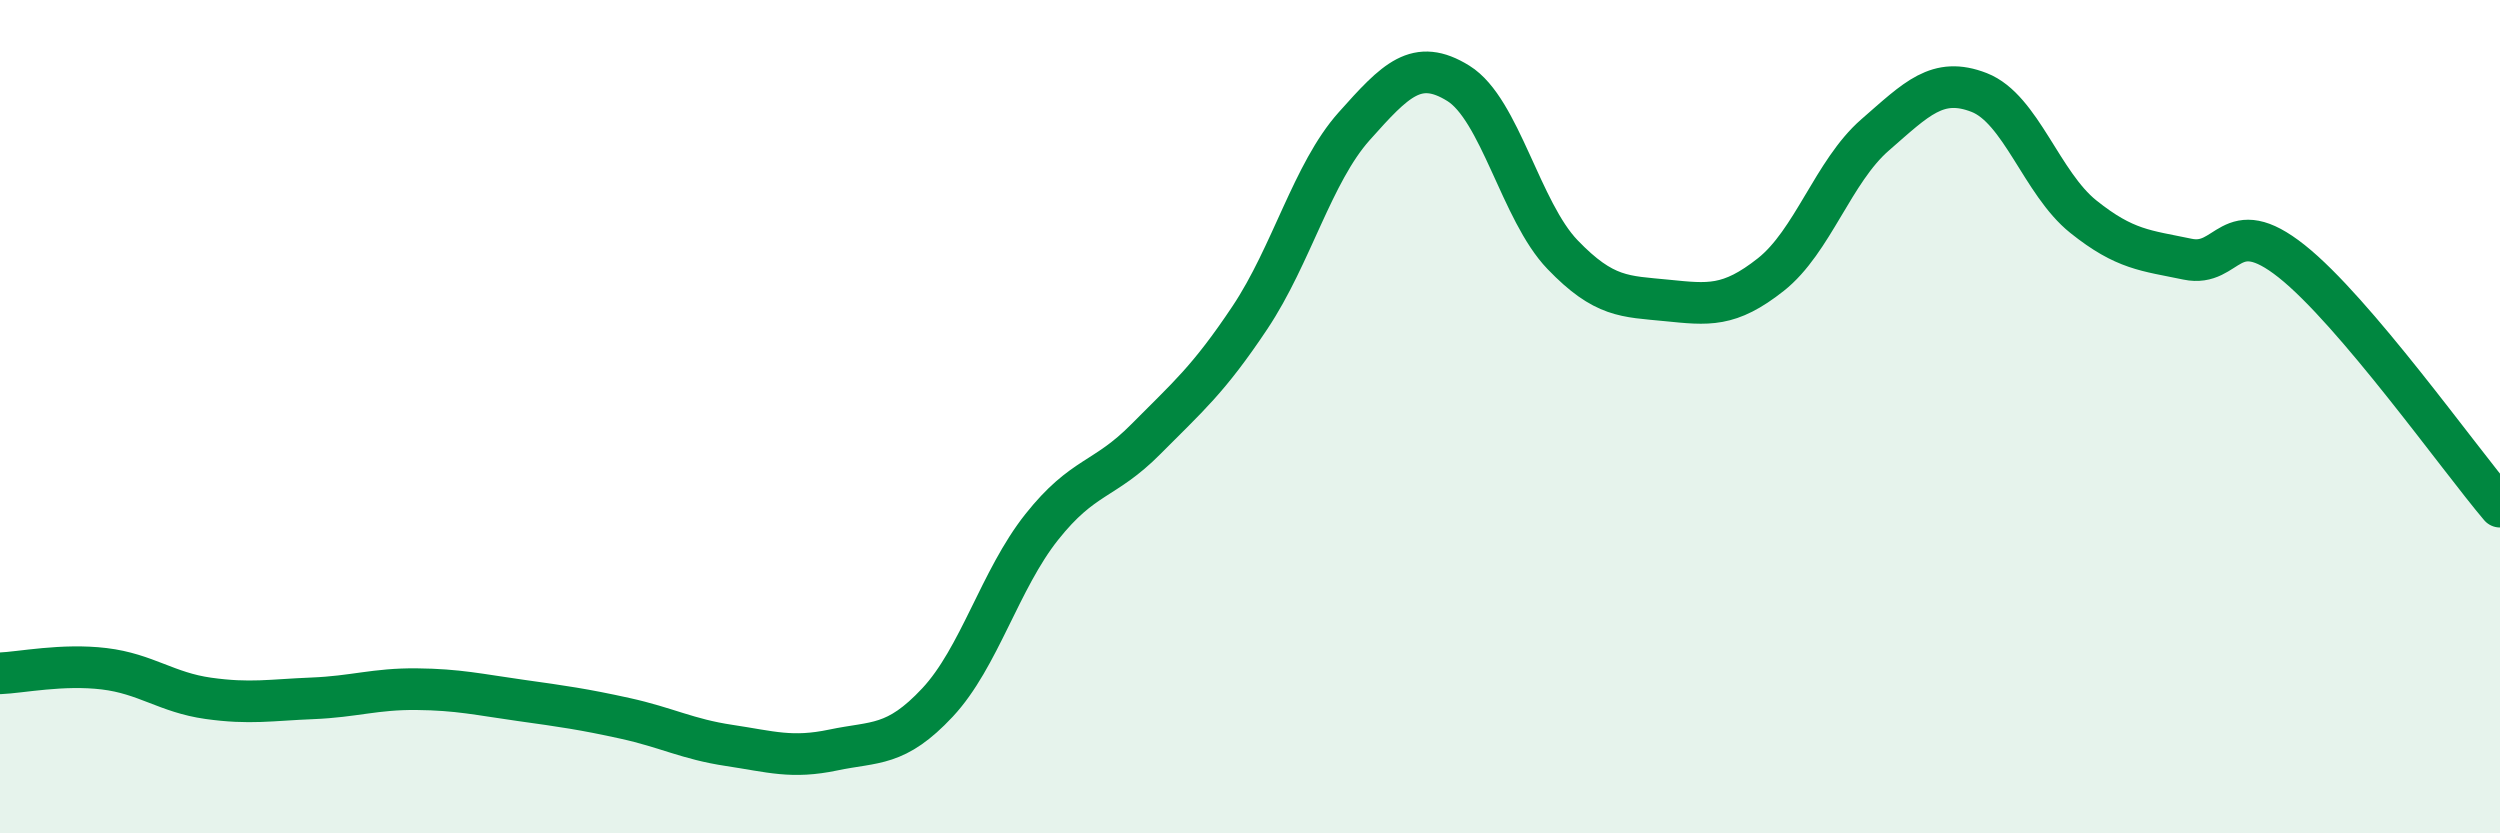
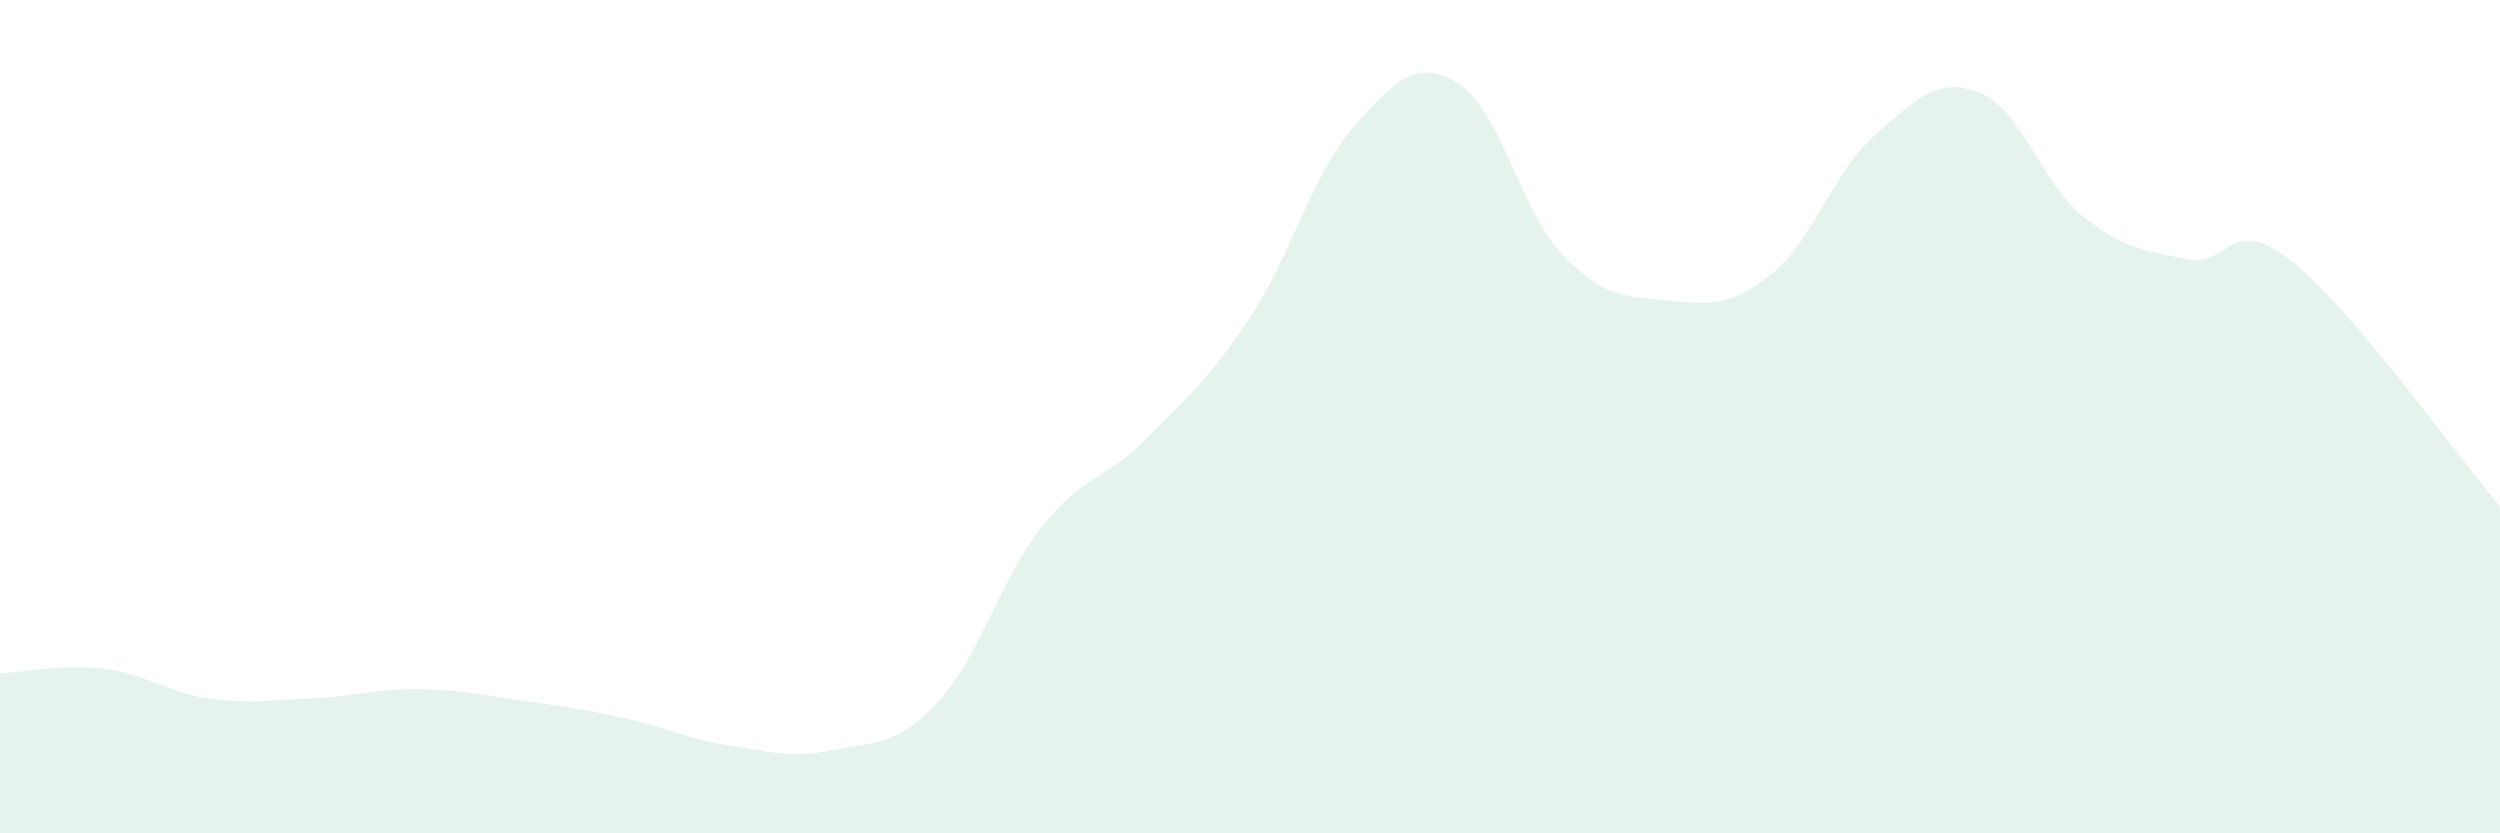
<svg xmlns="http://www.w3.org/2000/svg" width="60" height="20" viewBox="0 0 60 20">
  <path d="M 0,16.16 C 0.5,16.14 1.5,15.93 2.5,16.05 C 3.5,16.17 4,16.62 5,16.76 C 6,16.9 6.5,16.8 7.5,16.76 C 8.5,16.72 9,16.53 10,16.54 C 11,16.55 11.5,16.67 12.5,16.81 C 13.5,16.95 14,17.02 15,17.24 C 16,17.46 16.5,17.74 17.5,17.89 C 18.5,18.04 19,18.21 20,18 C 21,17.79 21.5,17.93 22.5,16.86 C 23.5,15.79 24,13.91 25,12.65 C 26,11.39 26.5,11.55 27.5,10.54 C 28.5,9.53 29,9.12 30,7.62 C 31,6.12 31.5,4.15 32.5,3.03 C 33.5,1.91 34,1.38 35,2 C 36,2.62 36.5,5.07 37.5,6.11 C 38.5,7.15 39,7.11 40,7.21 C 41,7.31 41.5,7.38 42.5,6.59 C 43.5,5.8 44,4.11 45,3.24 C 46,2.37 46.5,1.83 47.5,2.22 C 48.5,2.61 49,4.4 50,5.2 C 51,6 51.5,6.01 52.5,6.22 C 53.5,6.43 53.5,5.08 55,6.27 C 56.5,7.46 59,10.98 60,12.16L60 20L0 20Z" fill="#008740" opacity="0.1" stroke-linecap="round" stroke-linejoin="round" />
-   <path d="M 0,16.16 C 0.5,16.14 1.5,15.93 2.5,16.05 C 3.5,16.17 4,16.62 5,16.76 C 6,16.9 6.5,16.8 7.5,16.76 C 8.5,16.72 9,16.53 10,16.54 C 11,16.55 11.5,16.67 12.5,16.81 C 13.5,16.95 14,17.02 15,17.24 C 16,17.46 16.5,17.74 17.5,17.89 C 18.5,18.04 19,18.21 20,18 C 21,17.79 21.5,17.93 22.5,16.86 C 23.5,15.79 24,13.91 25,12.65 C 26,11.39 26.5,11.55 27.5,10.54 C 28.5,9.53 29,9.12 30,7.62 C 31,6.12 31.5,4.15 32.5,3.03 C 33.5,1.91 34,1.38 35,2 C 36,2.62 36.5,5.07 37.5,6.11 C 38.5,7.15 39,7.11 40,7.21 C 41,7.31 41.5,7.38 42.5,6.59 C 43.5,5.8 44,4.11 45,3.24 C 46,2.37 46.5,1.83 47.5,2.22 C 48.5,2.61 49,4.4 50,5.2 C 51,6 51.5,6.01 52.5,6.22 C 53.5,6.43 53.5,5.08 55,6.27 C 56.5,7.46 59,10.98 60,12.16" stroke="#008740" stroke-width="1" fill="none" stroke-linecap="round" stroke-linejoin="round" />
</svg>